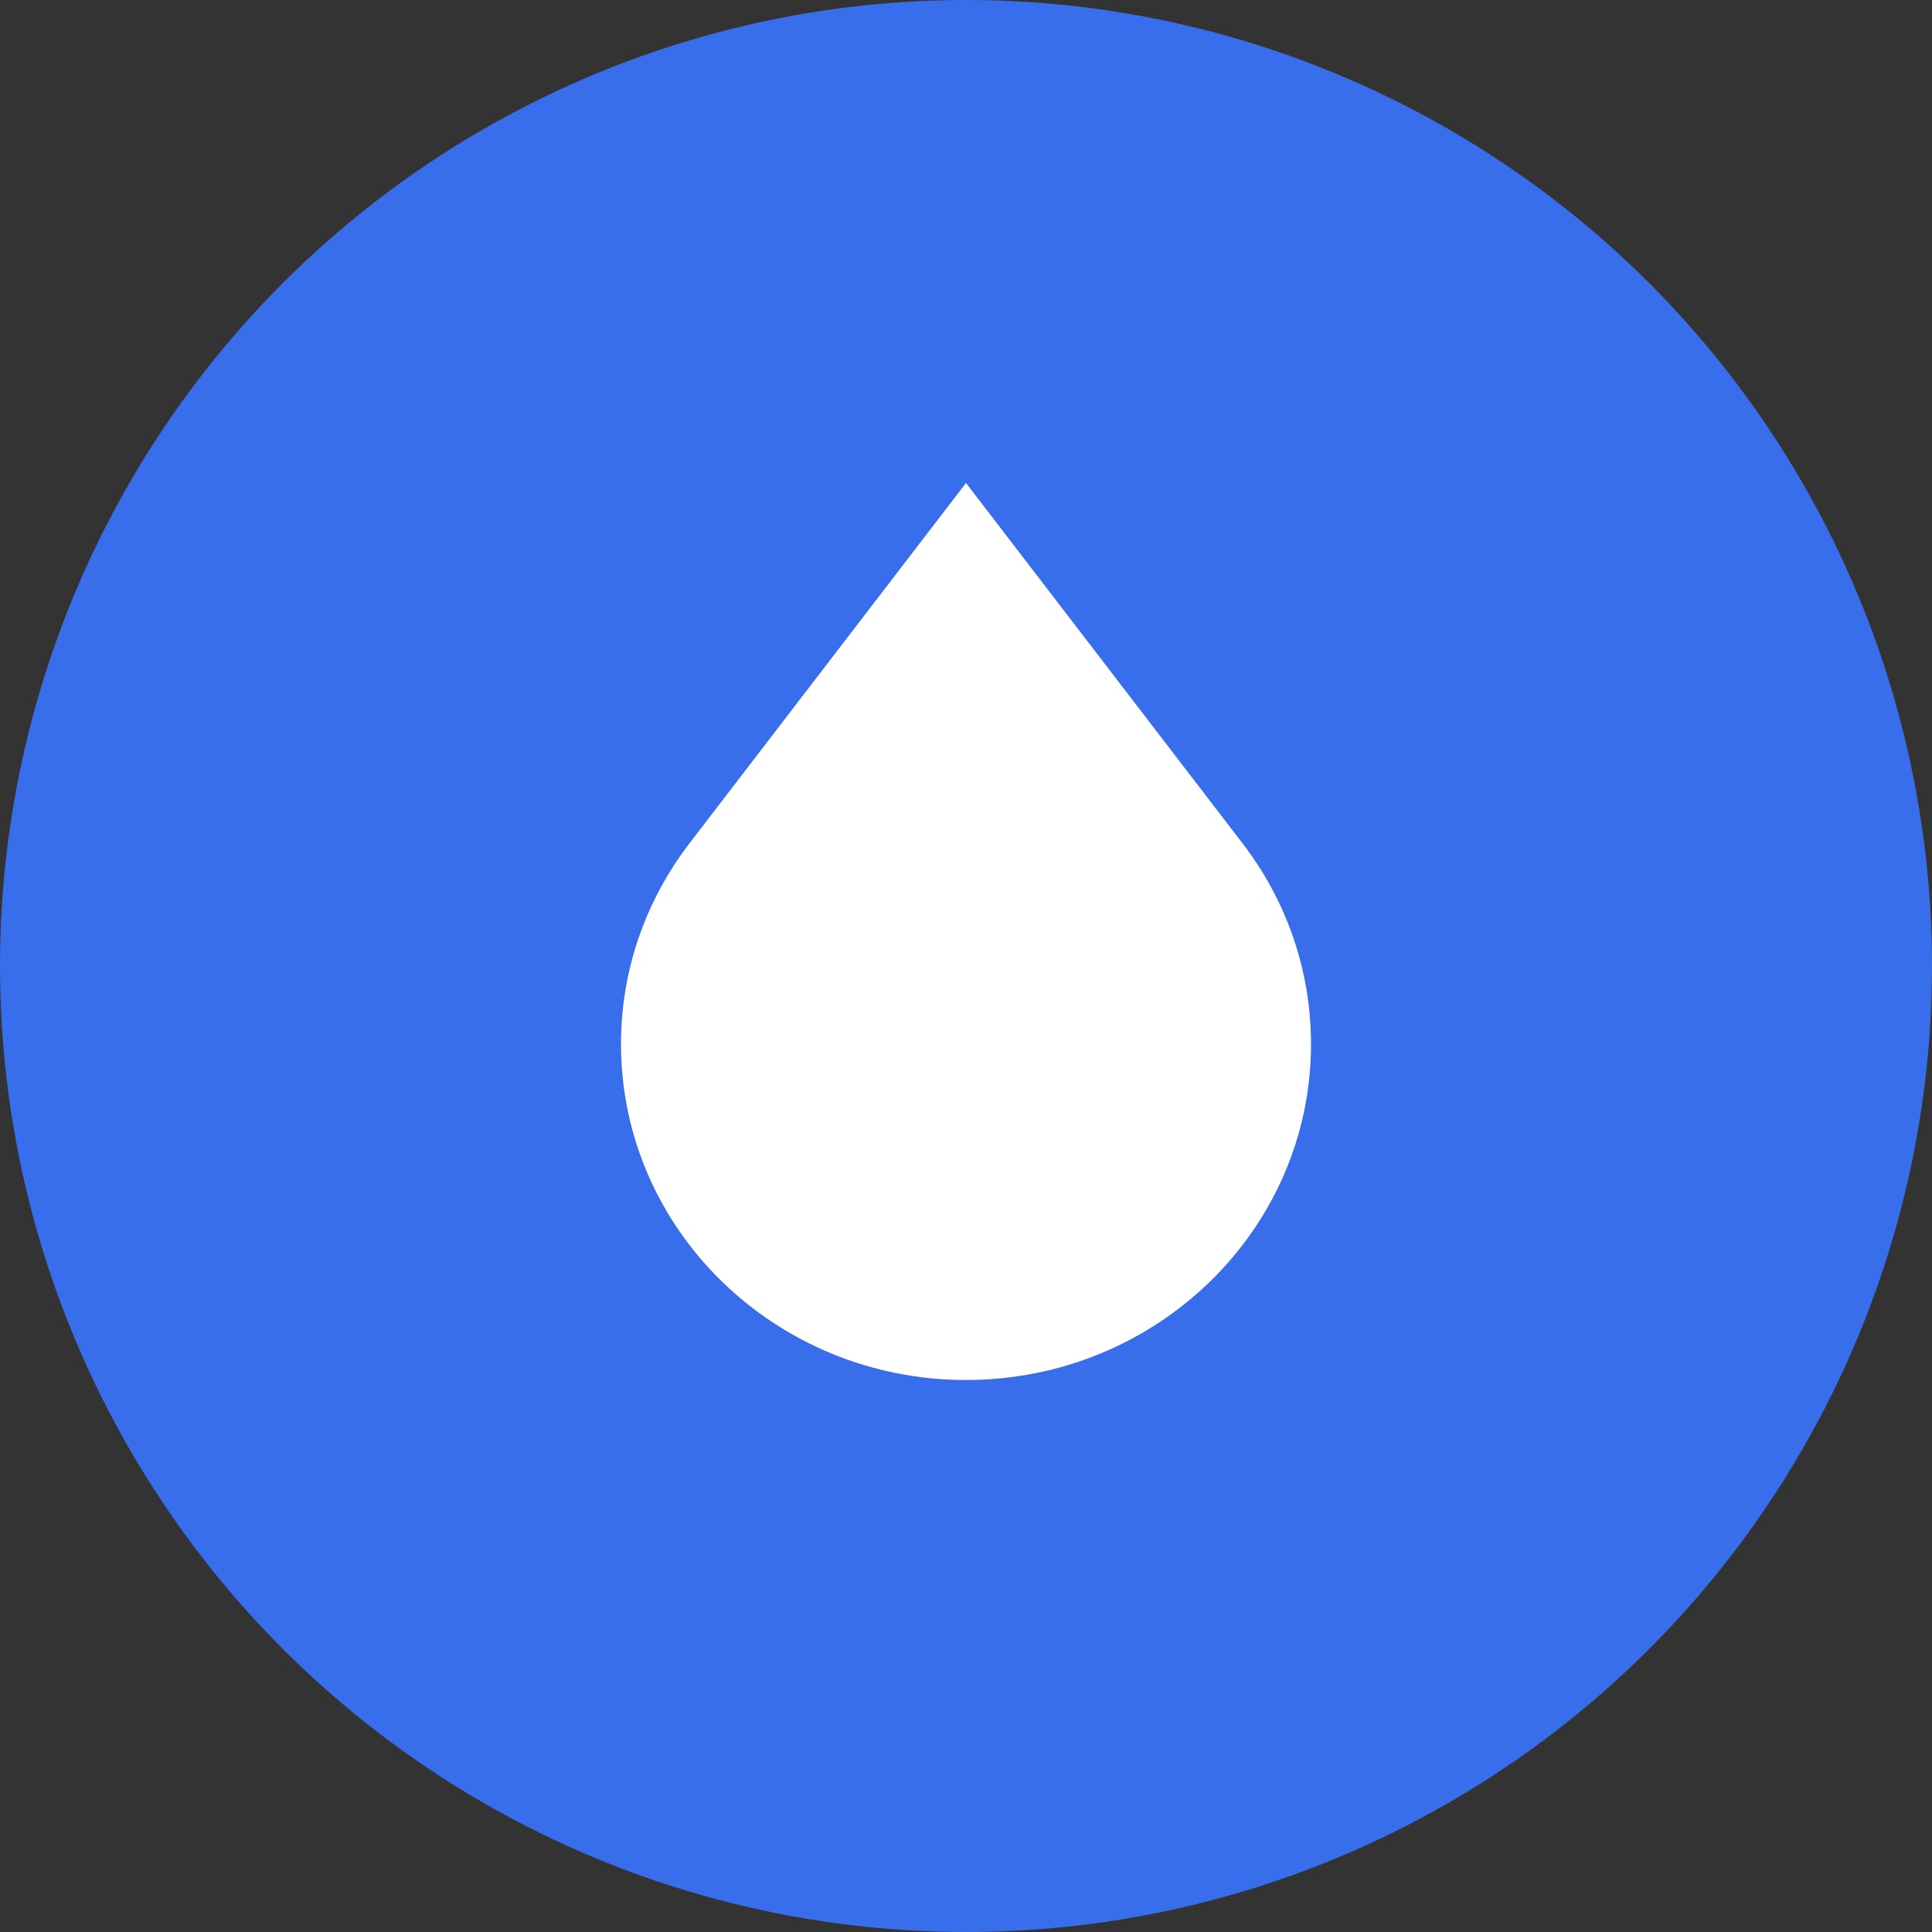
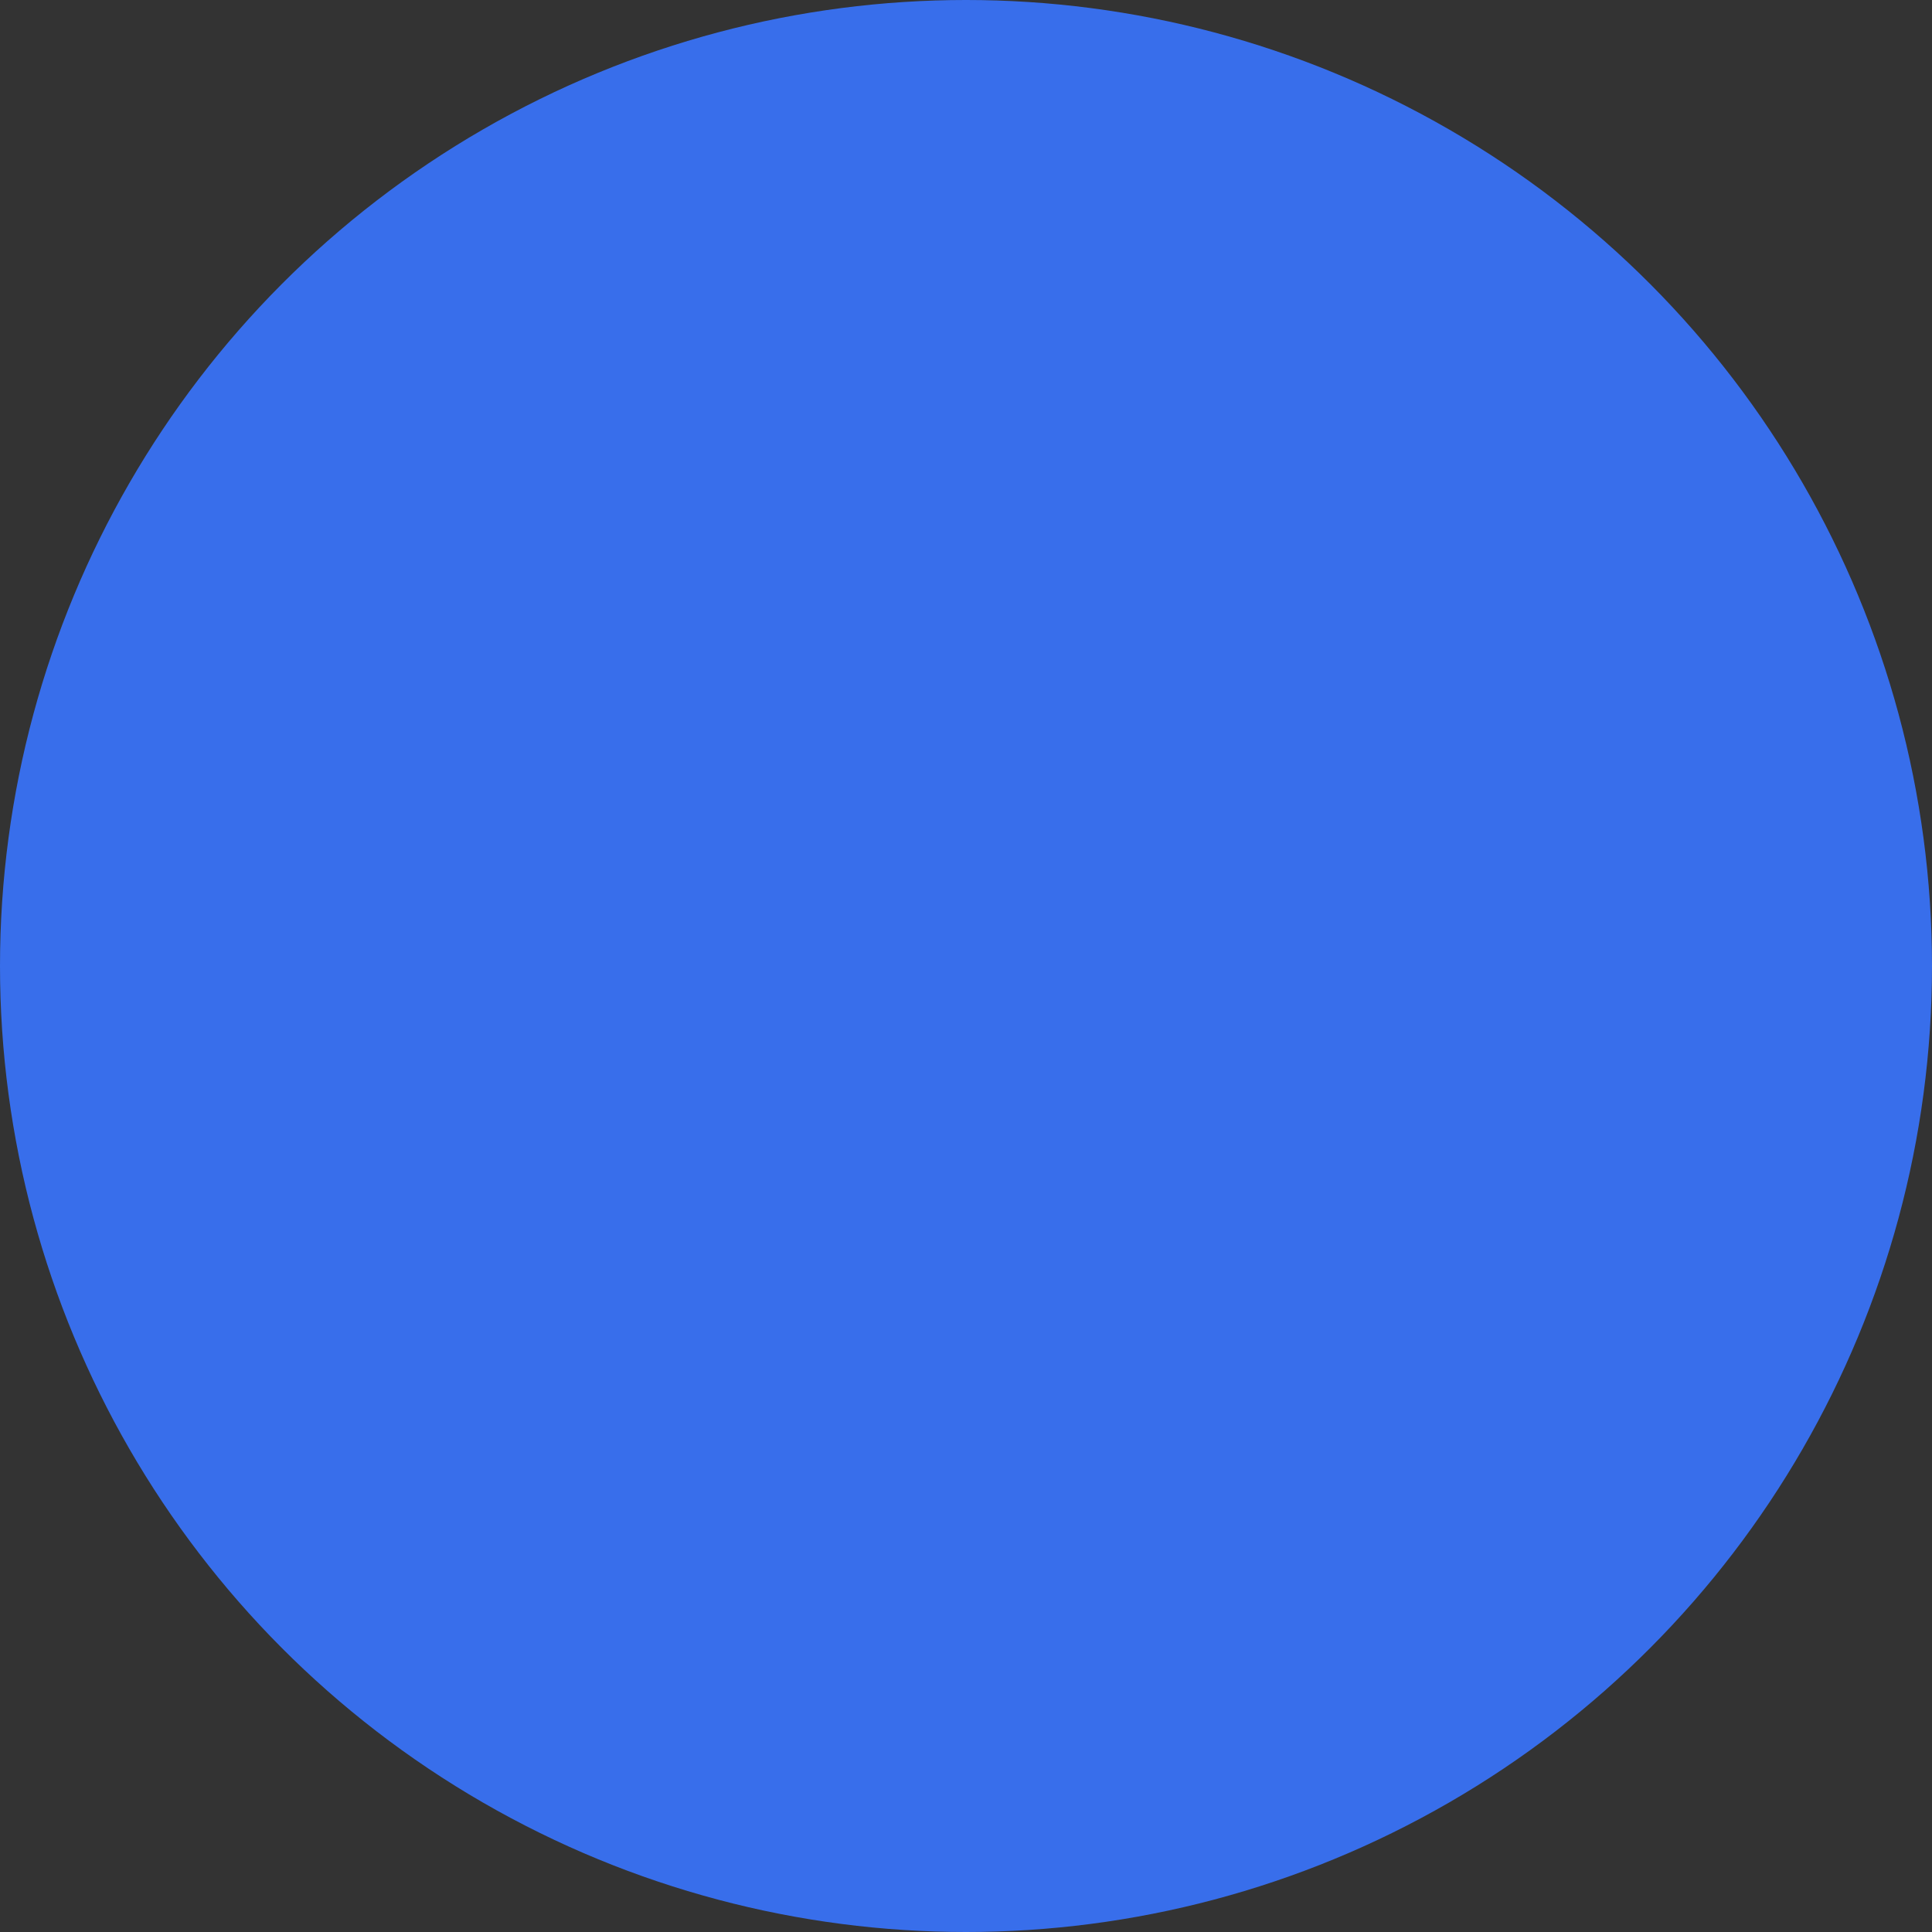
<svg xmlns="http://www.w3.org/2000/svg" width="28" height="28" viewBox="0 0 28 28" fill="none">
  <rect x="0" y="0" width="28" height="28" fill="#333333" stroke="none" />
  <circle cx="14" cy="14" r="14" fill="#386EEB" />
-   <path d="M18.012 12.228L14 7L9.988 12.228C9.367 13.039 9 14.044 9 15.132C9 17.821 11.239 20 14 20C16.761 20 19 17.821 19 15.132C19 14.044 18.633 13.039 18.012 12.228Z" fill="white" />
</svg>